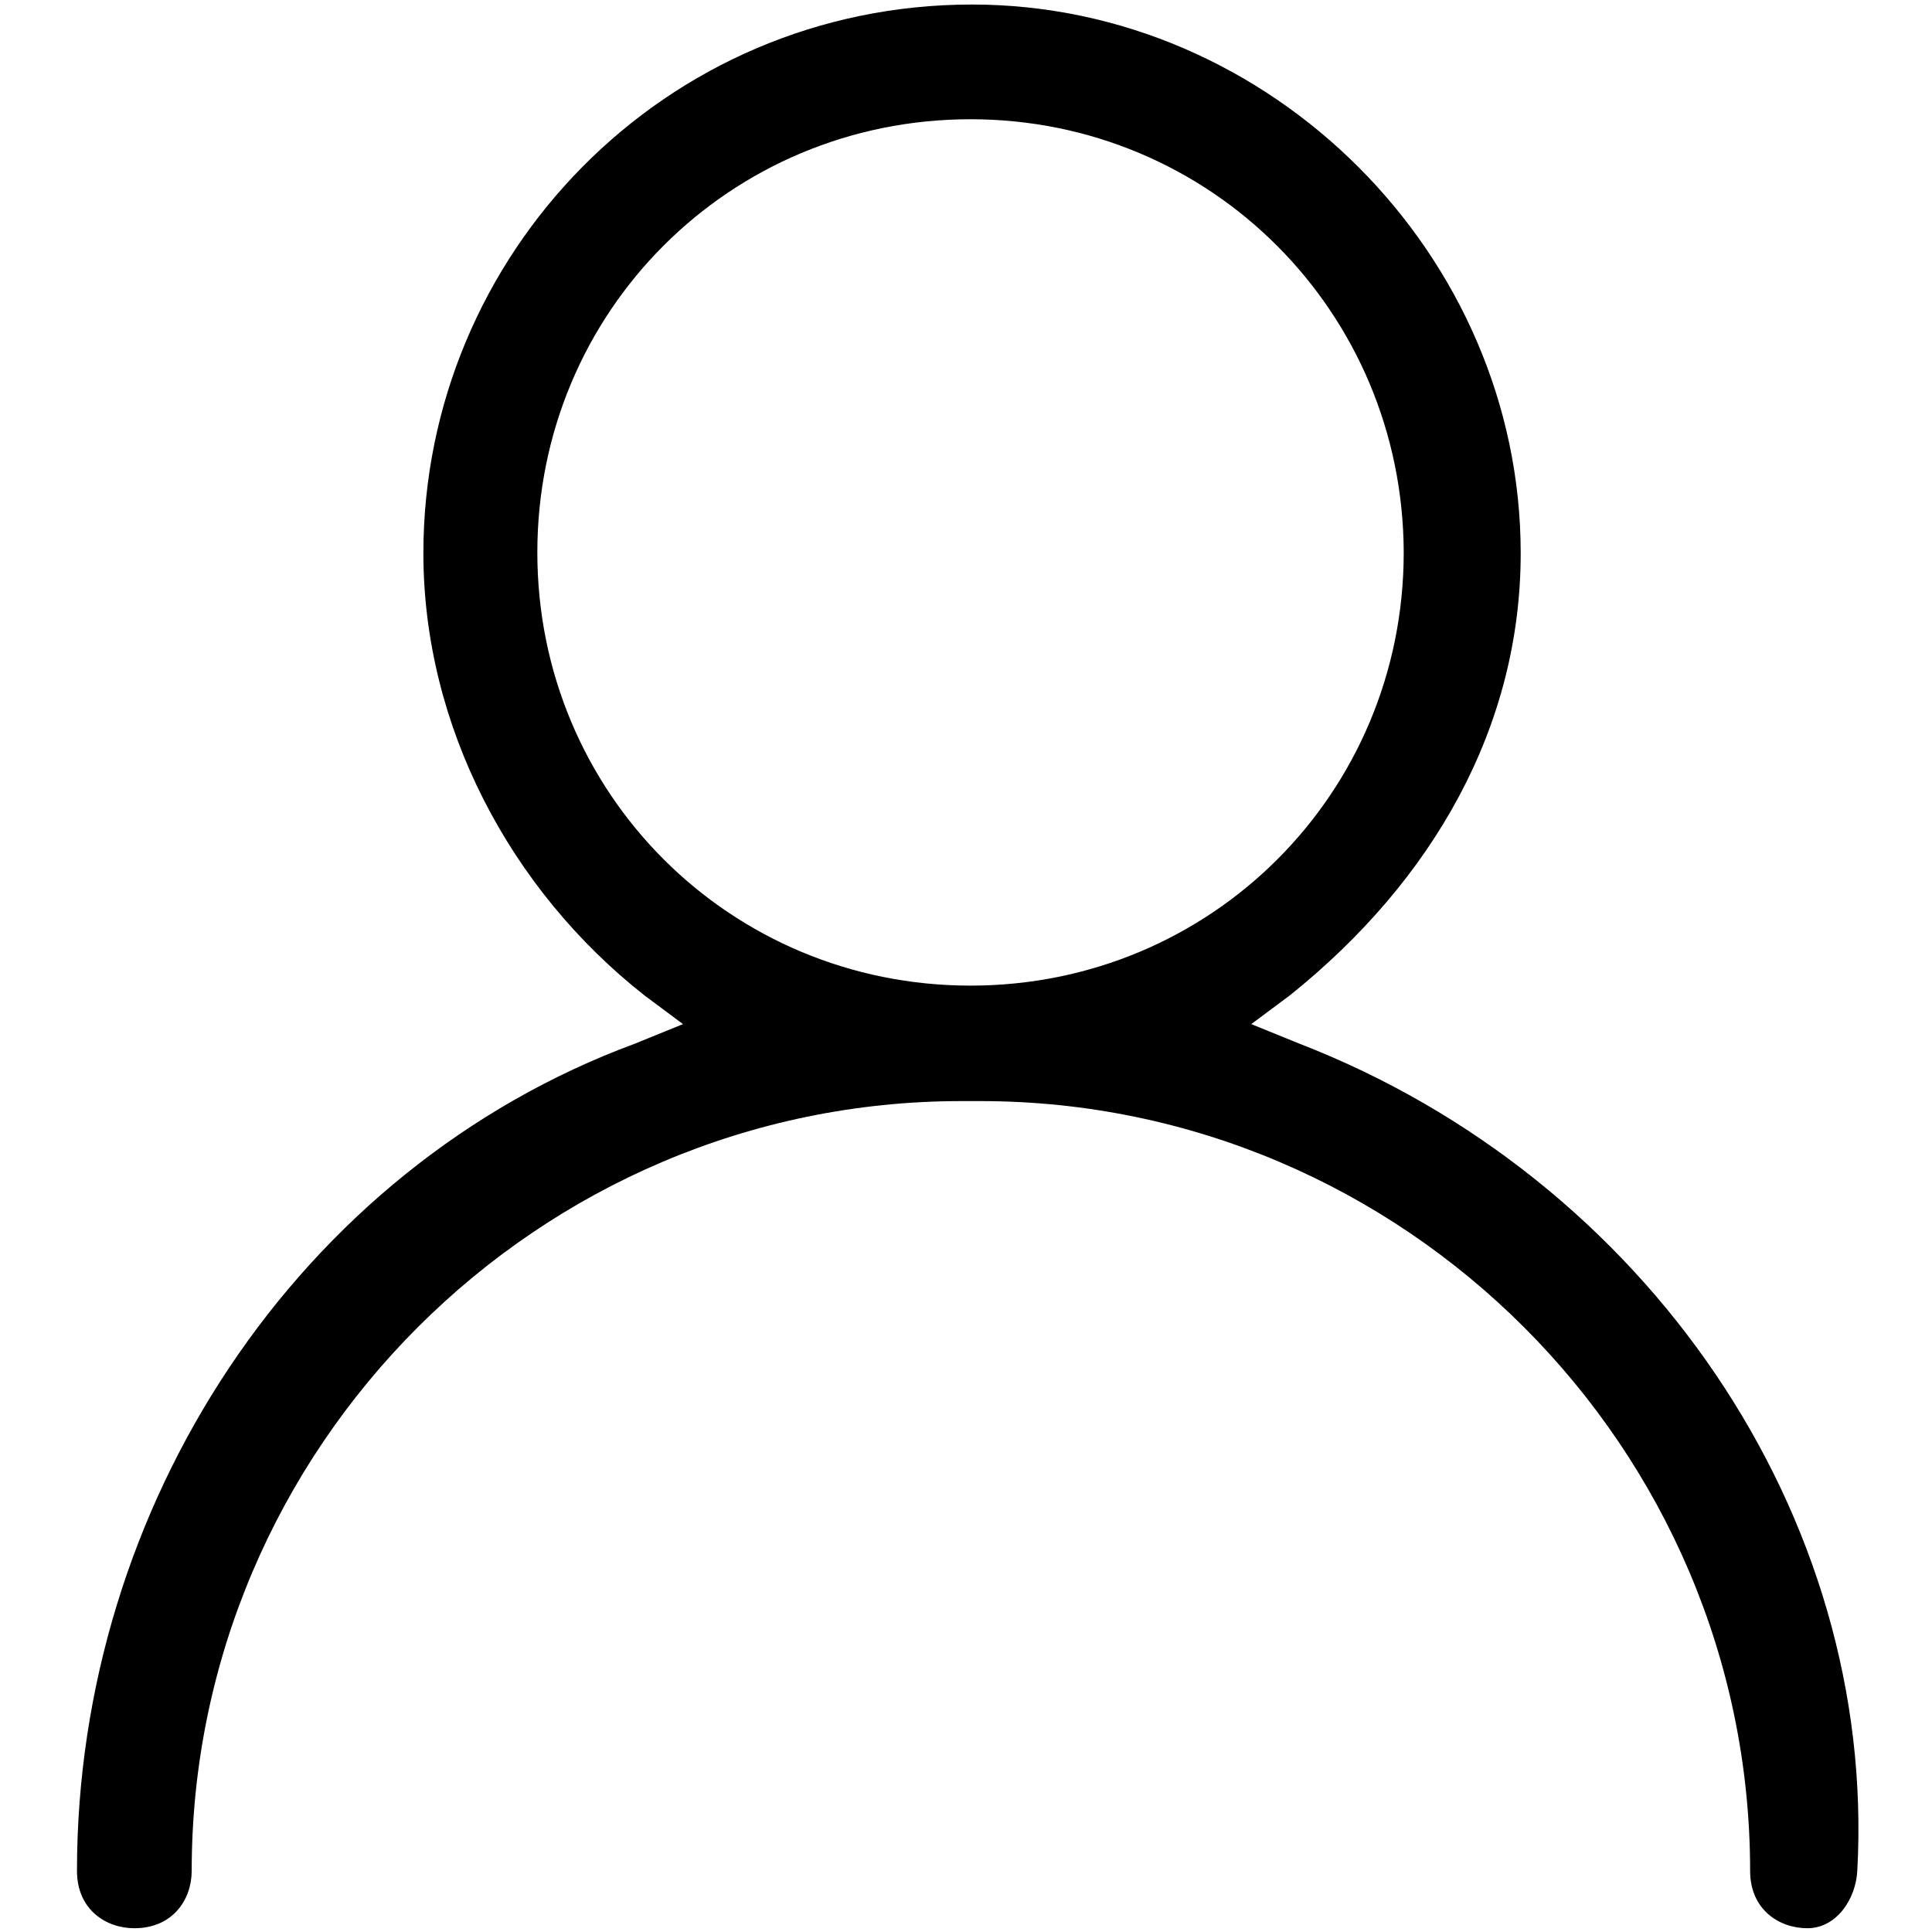
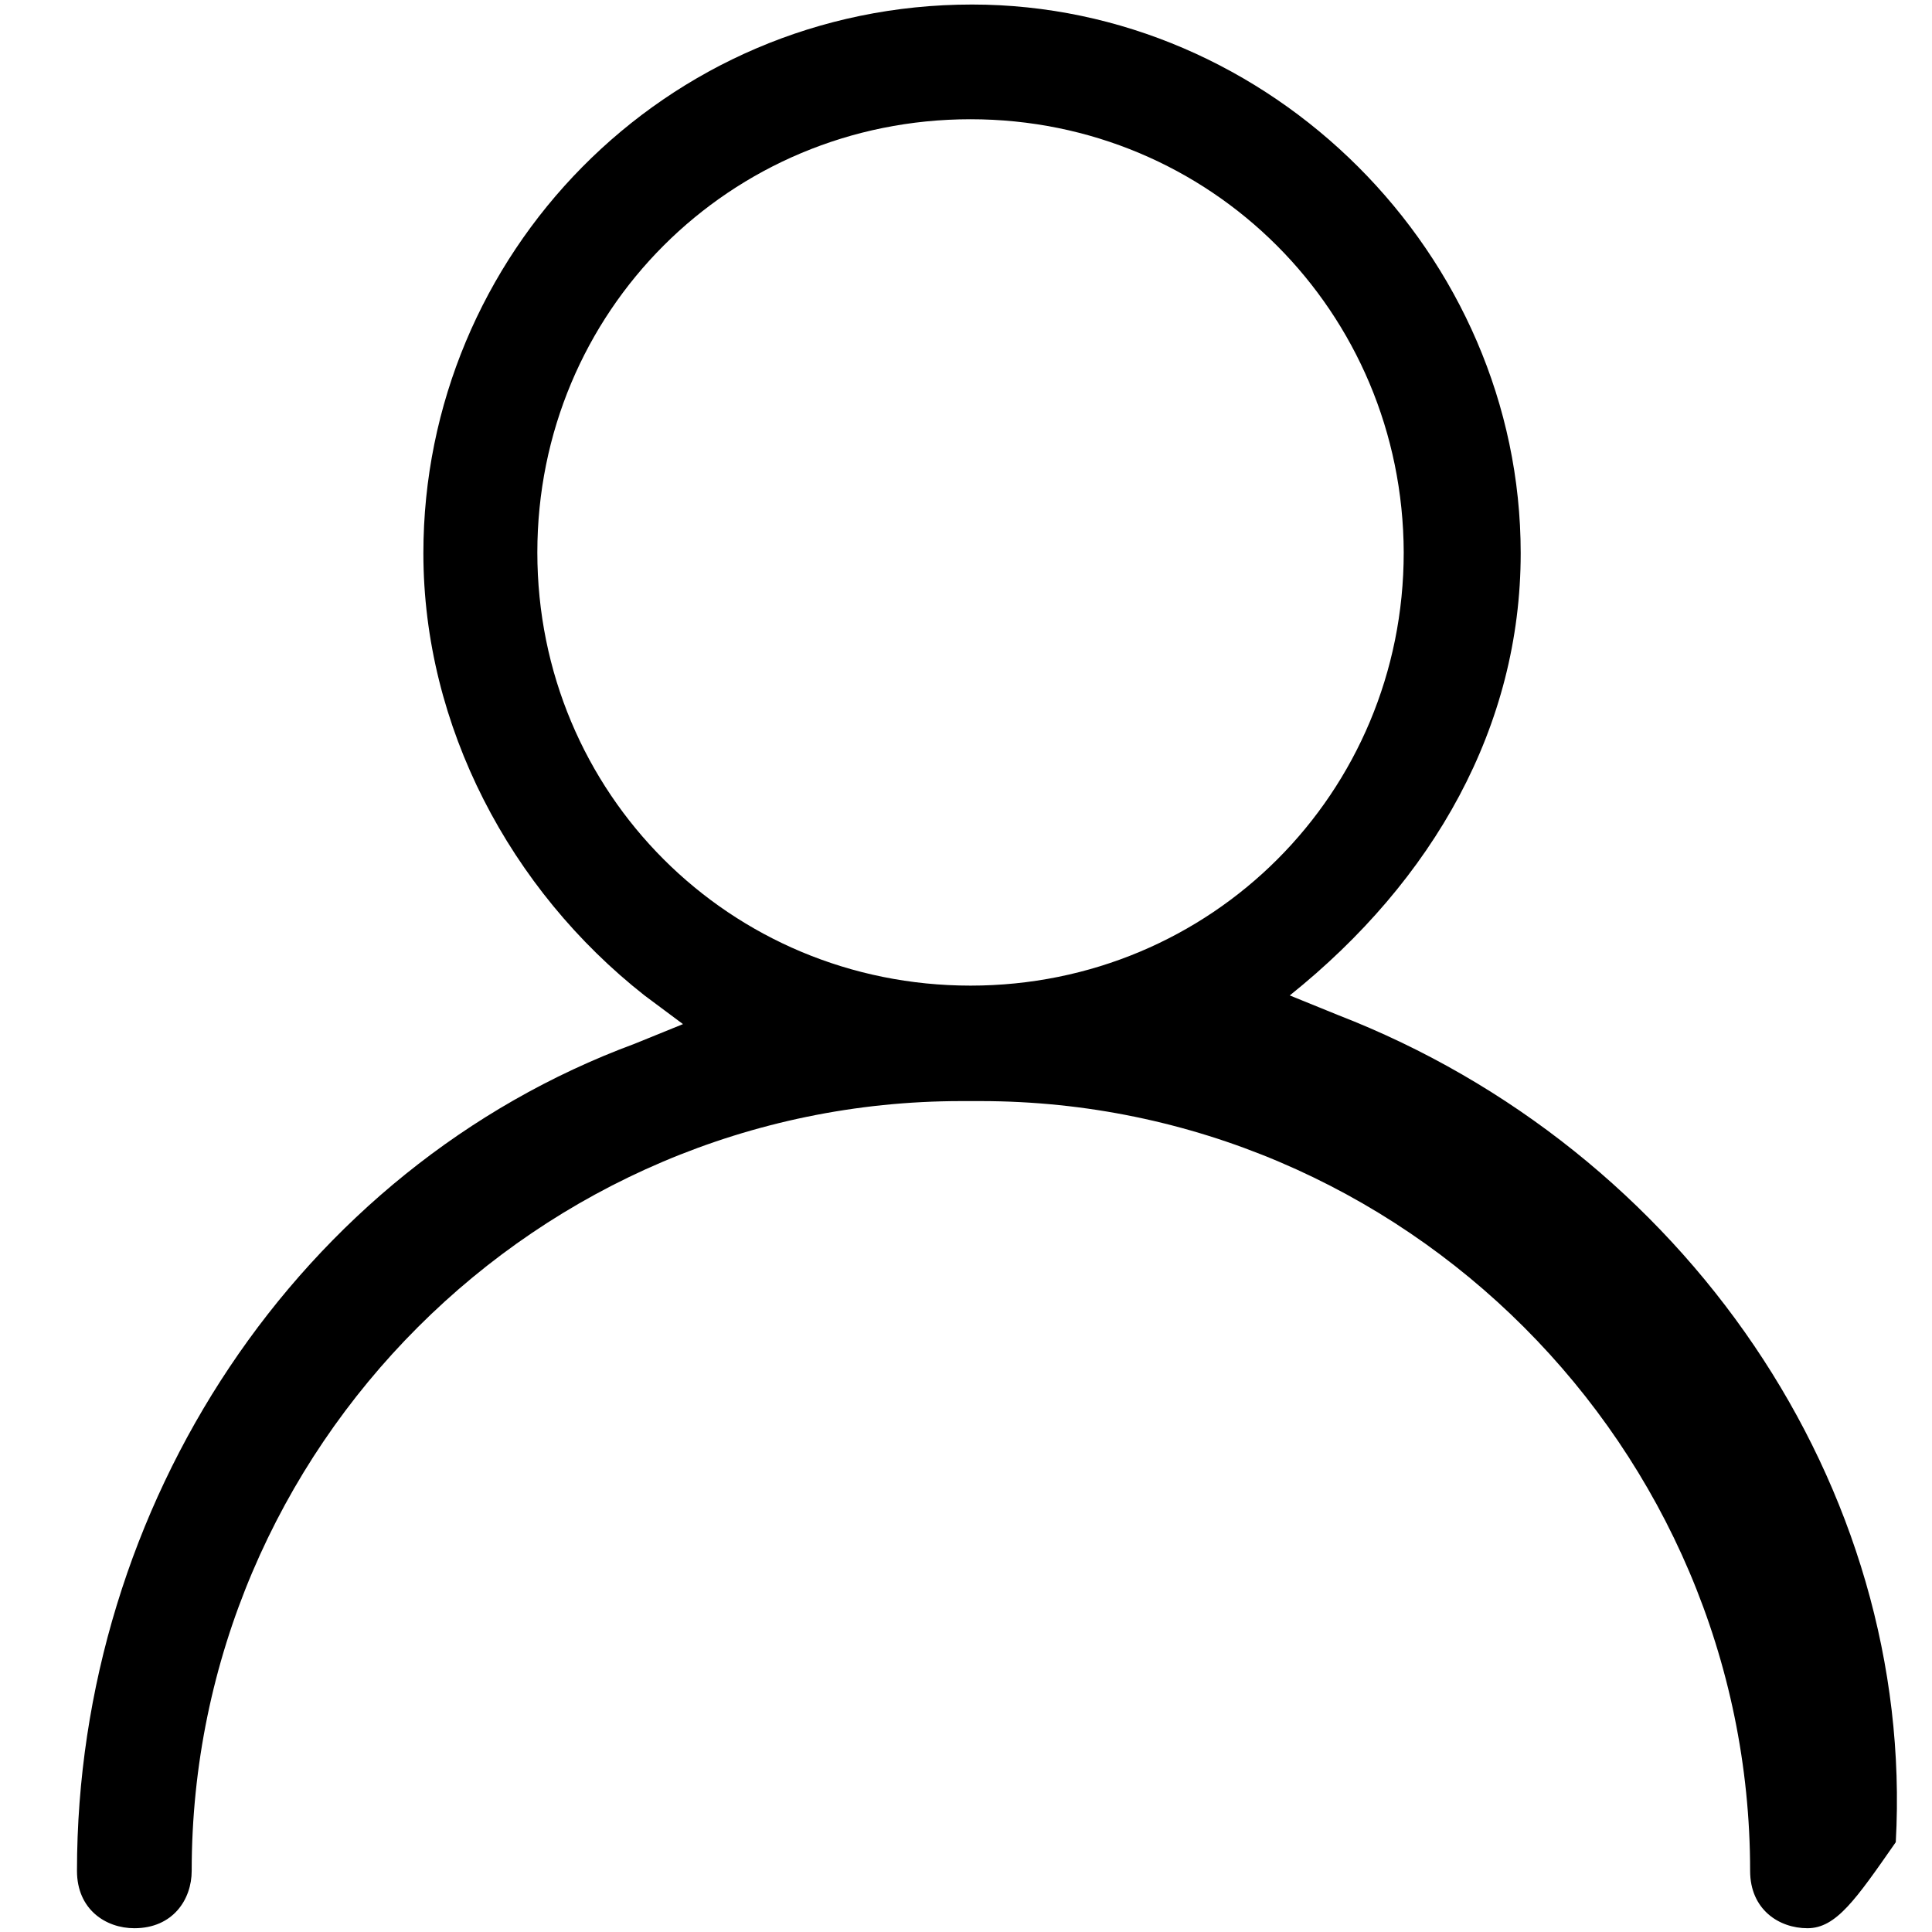
<svg xmlns="http://www.w3.org/2000/svg" version="1.1" x="0px" y="0px" viewBox="0 0 256 256" enable-background="new 0 0 256 256" xml:space="preserve">
  <g>
-     <path fill="#000000" d="M239.5,255.5c-3.8,0-7.6-2.5-7.6-7.6c0-56.1-45.9-102-102-102h-2.5c-56.1,0-102,45.9-102,102 c0,3.8-2.5,7.6-7.6,7.6c-3.8,0-7.6-2.5-7.6-7.6c0-48.4,29.3-93.1,73.9-109.6l6.4-2.6l-5.1-3.8c-17.8-14-29.3-35.7-29.3-58.6 c0-39.5,31.9-72.7,72.7-72.7c39.5,0,72.7,33.1,72.7,72.7c0,22.9-11.5,43.3-30.6,58.6l-5.1,3.8l6.4,2.6 c45.9,17.8,76.5,62.5,73.9,109.6C245.9,251.7,243.3,255.5,239.5,255.5L239.5,255.5z M128.6,15.8c-31.9,0-57.4,25.5-57.4,57.4 c0,31.9,25.5,57.4,57.4,57.4c31.9,0,57.4-25.5,57.4-57.4C185.9,41.3,160.4,15.8,128.6,15.8z" />
+     <path fill="#000000" d="M239.5,255.5c-3.8,0-7.6-2.5-7.6-7.6c0-56.1-45.9-102-102-102h-2.5c-56.1,0-102,45.9-102,102 c0,3.8-2.5,7.6-7.6,7.6c-3.8,0-7.6-2.5-7.6-7.6c0-48.4,29.3-93.1,73.9-109.6l6.4-2.6l-5.1-3.8c-17.8-14-29.3-35.7-29.3-58.6 c0-39.5,31.9-72.7,72.7-72.7c39.5,0,72.7,33.1,72.7,72.7c0,22.9-11.5,43.3-30.6,58.6l6.4,2.6 c45.9,17.8,76.5,62.5,73.9,109.6C245.9,251.7,243.3,255.5,239.5,255.5L239.5,255.5z M128.6,15.8c-31.9,0-57.4,25.5-57.4,57.4 c0,31.9,25.5,57.4,57.4,57.4c31.9,0,57.4-25.5,57.4-57.4C185.9,41.3,160.4,15.8,128.6,15.8z" />
  </g>
</svg>